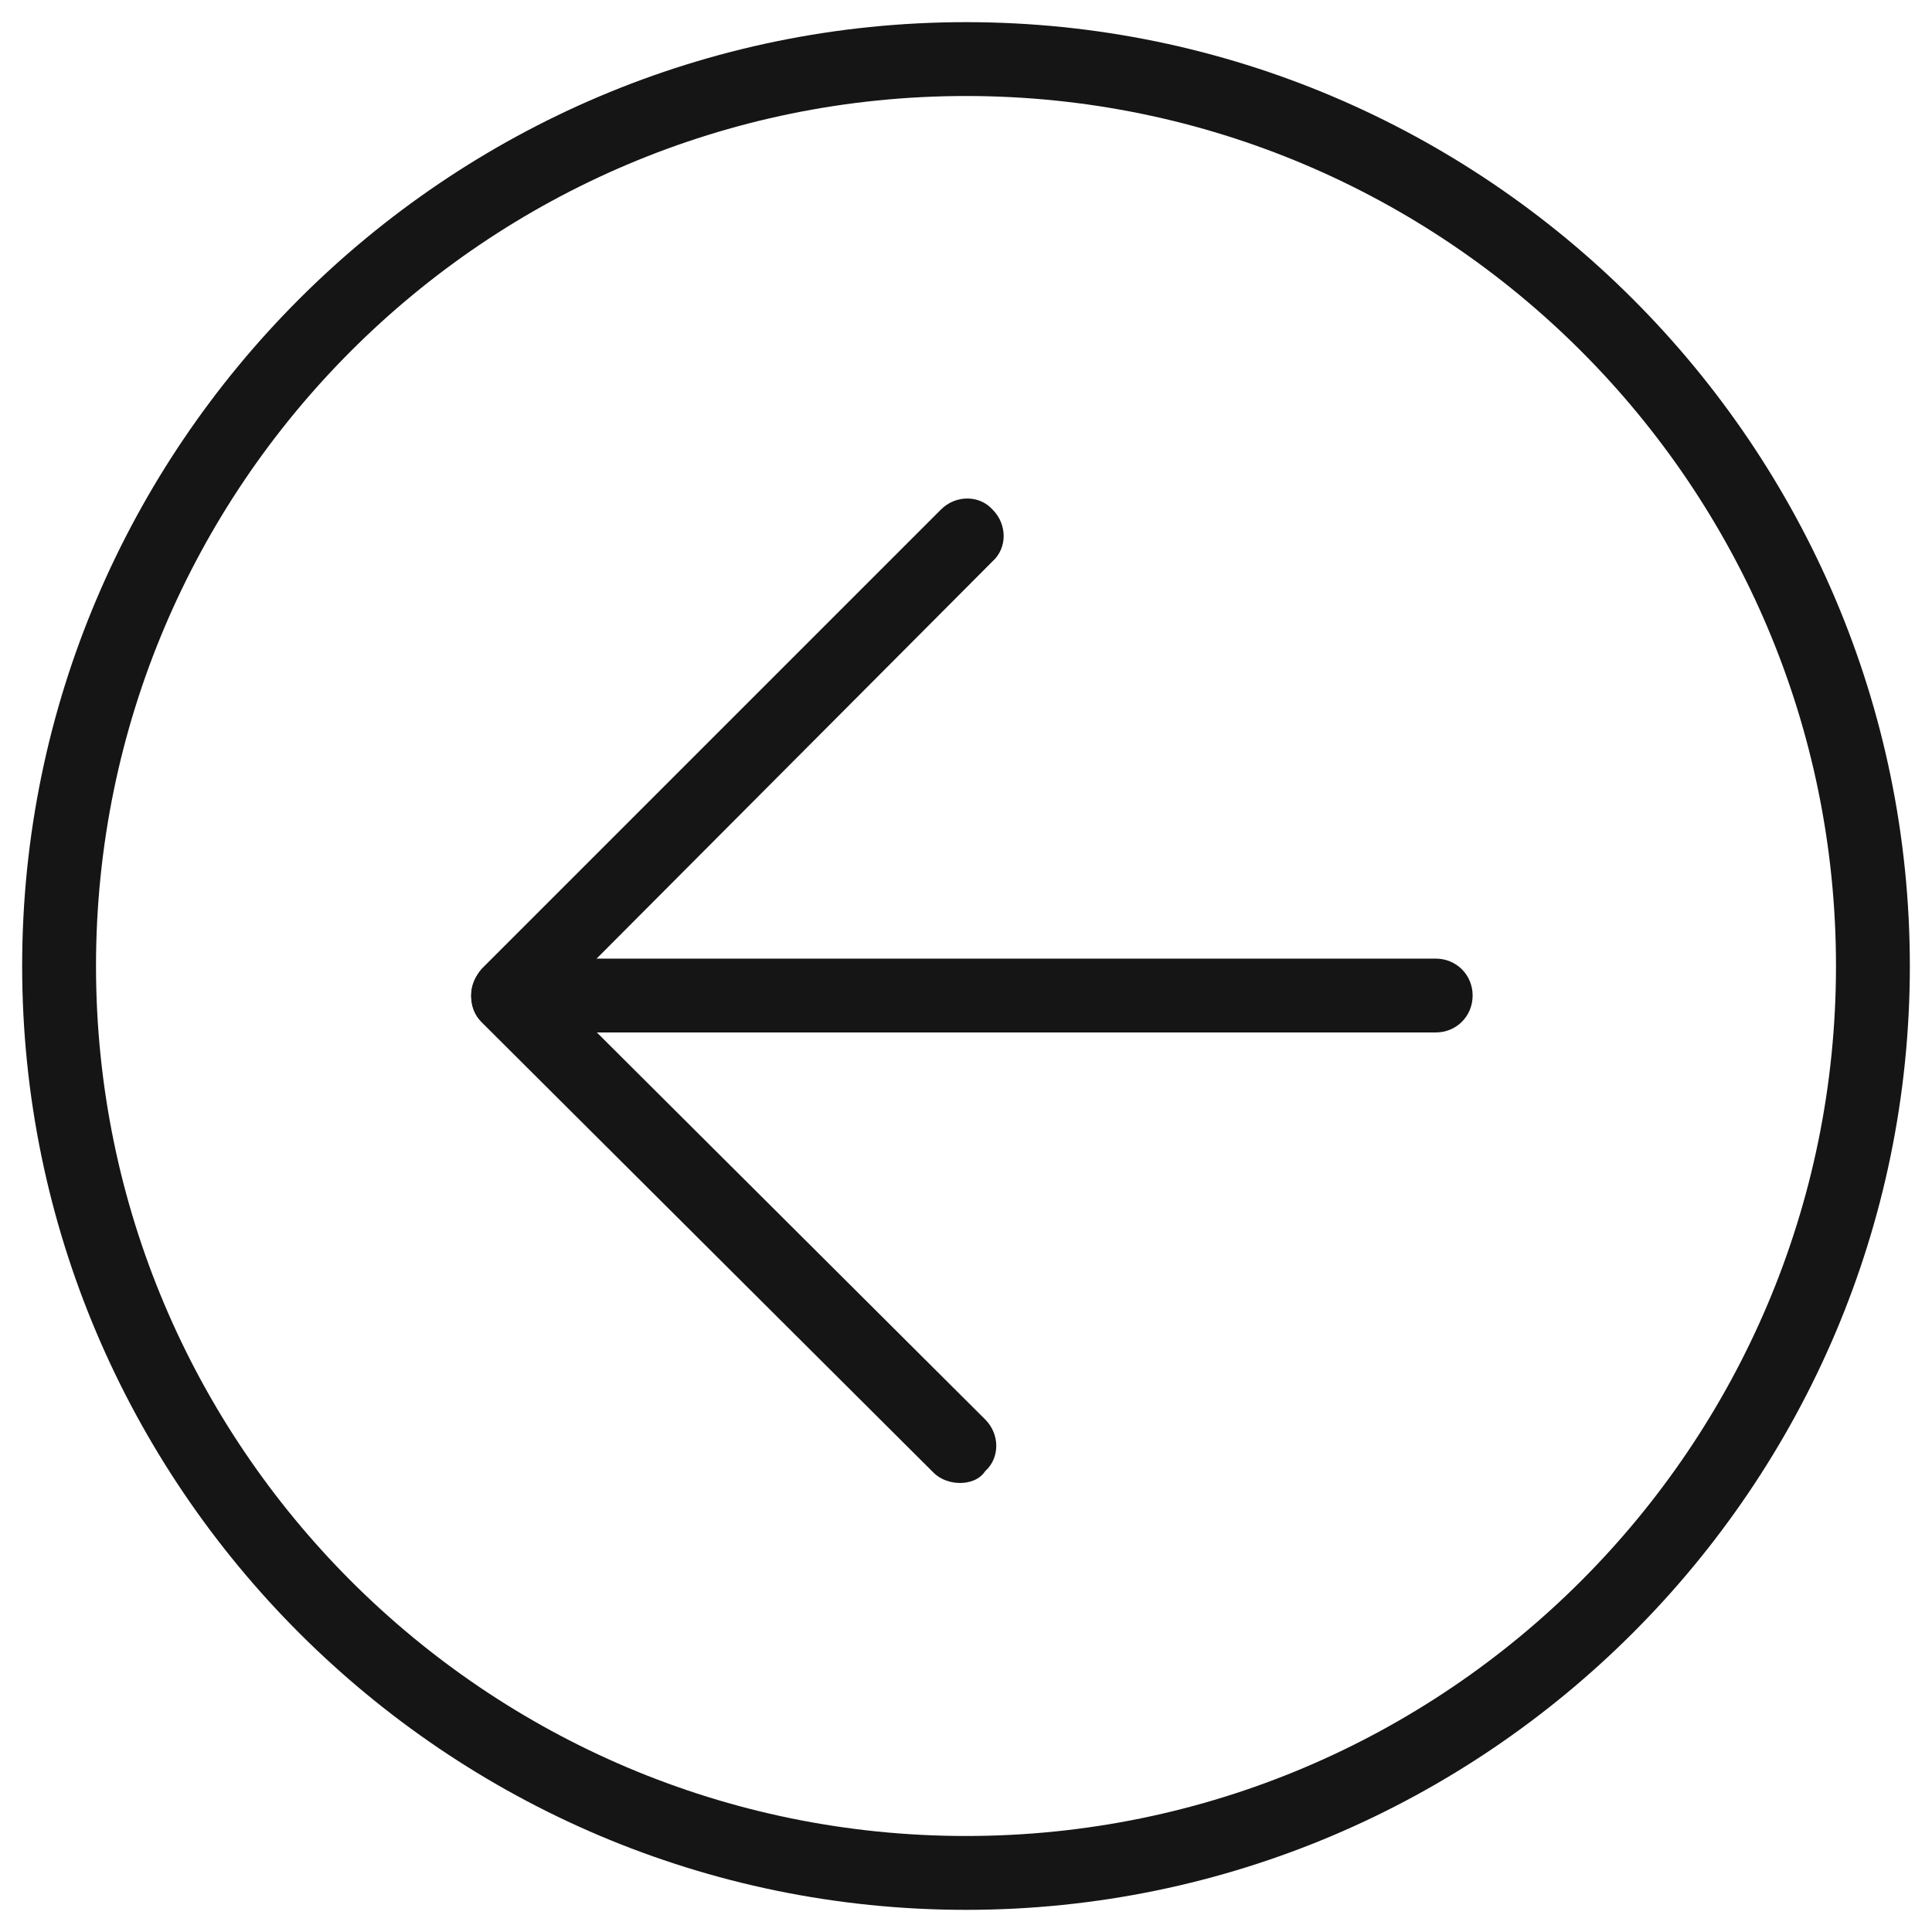
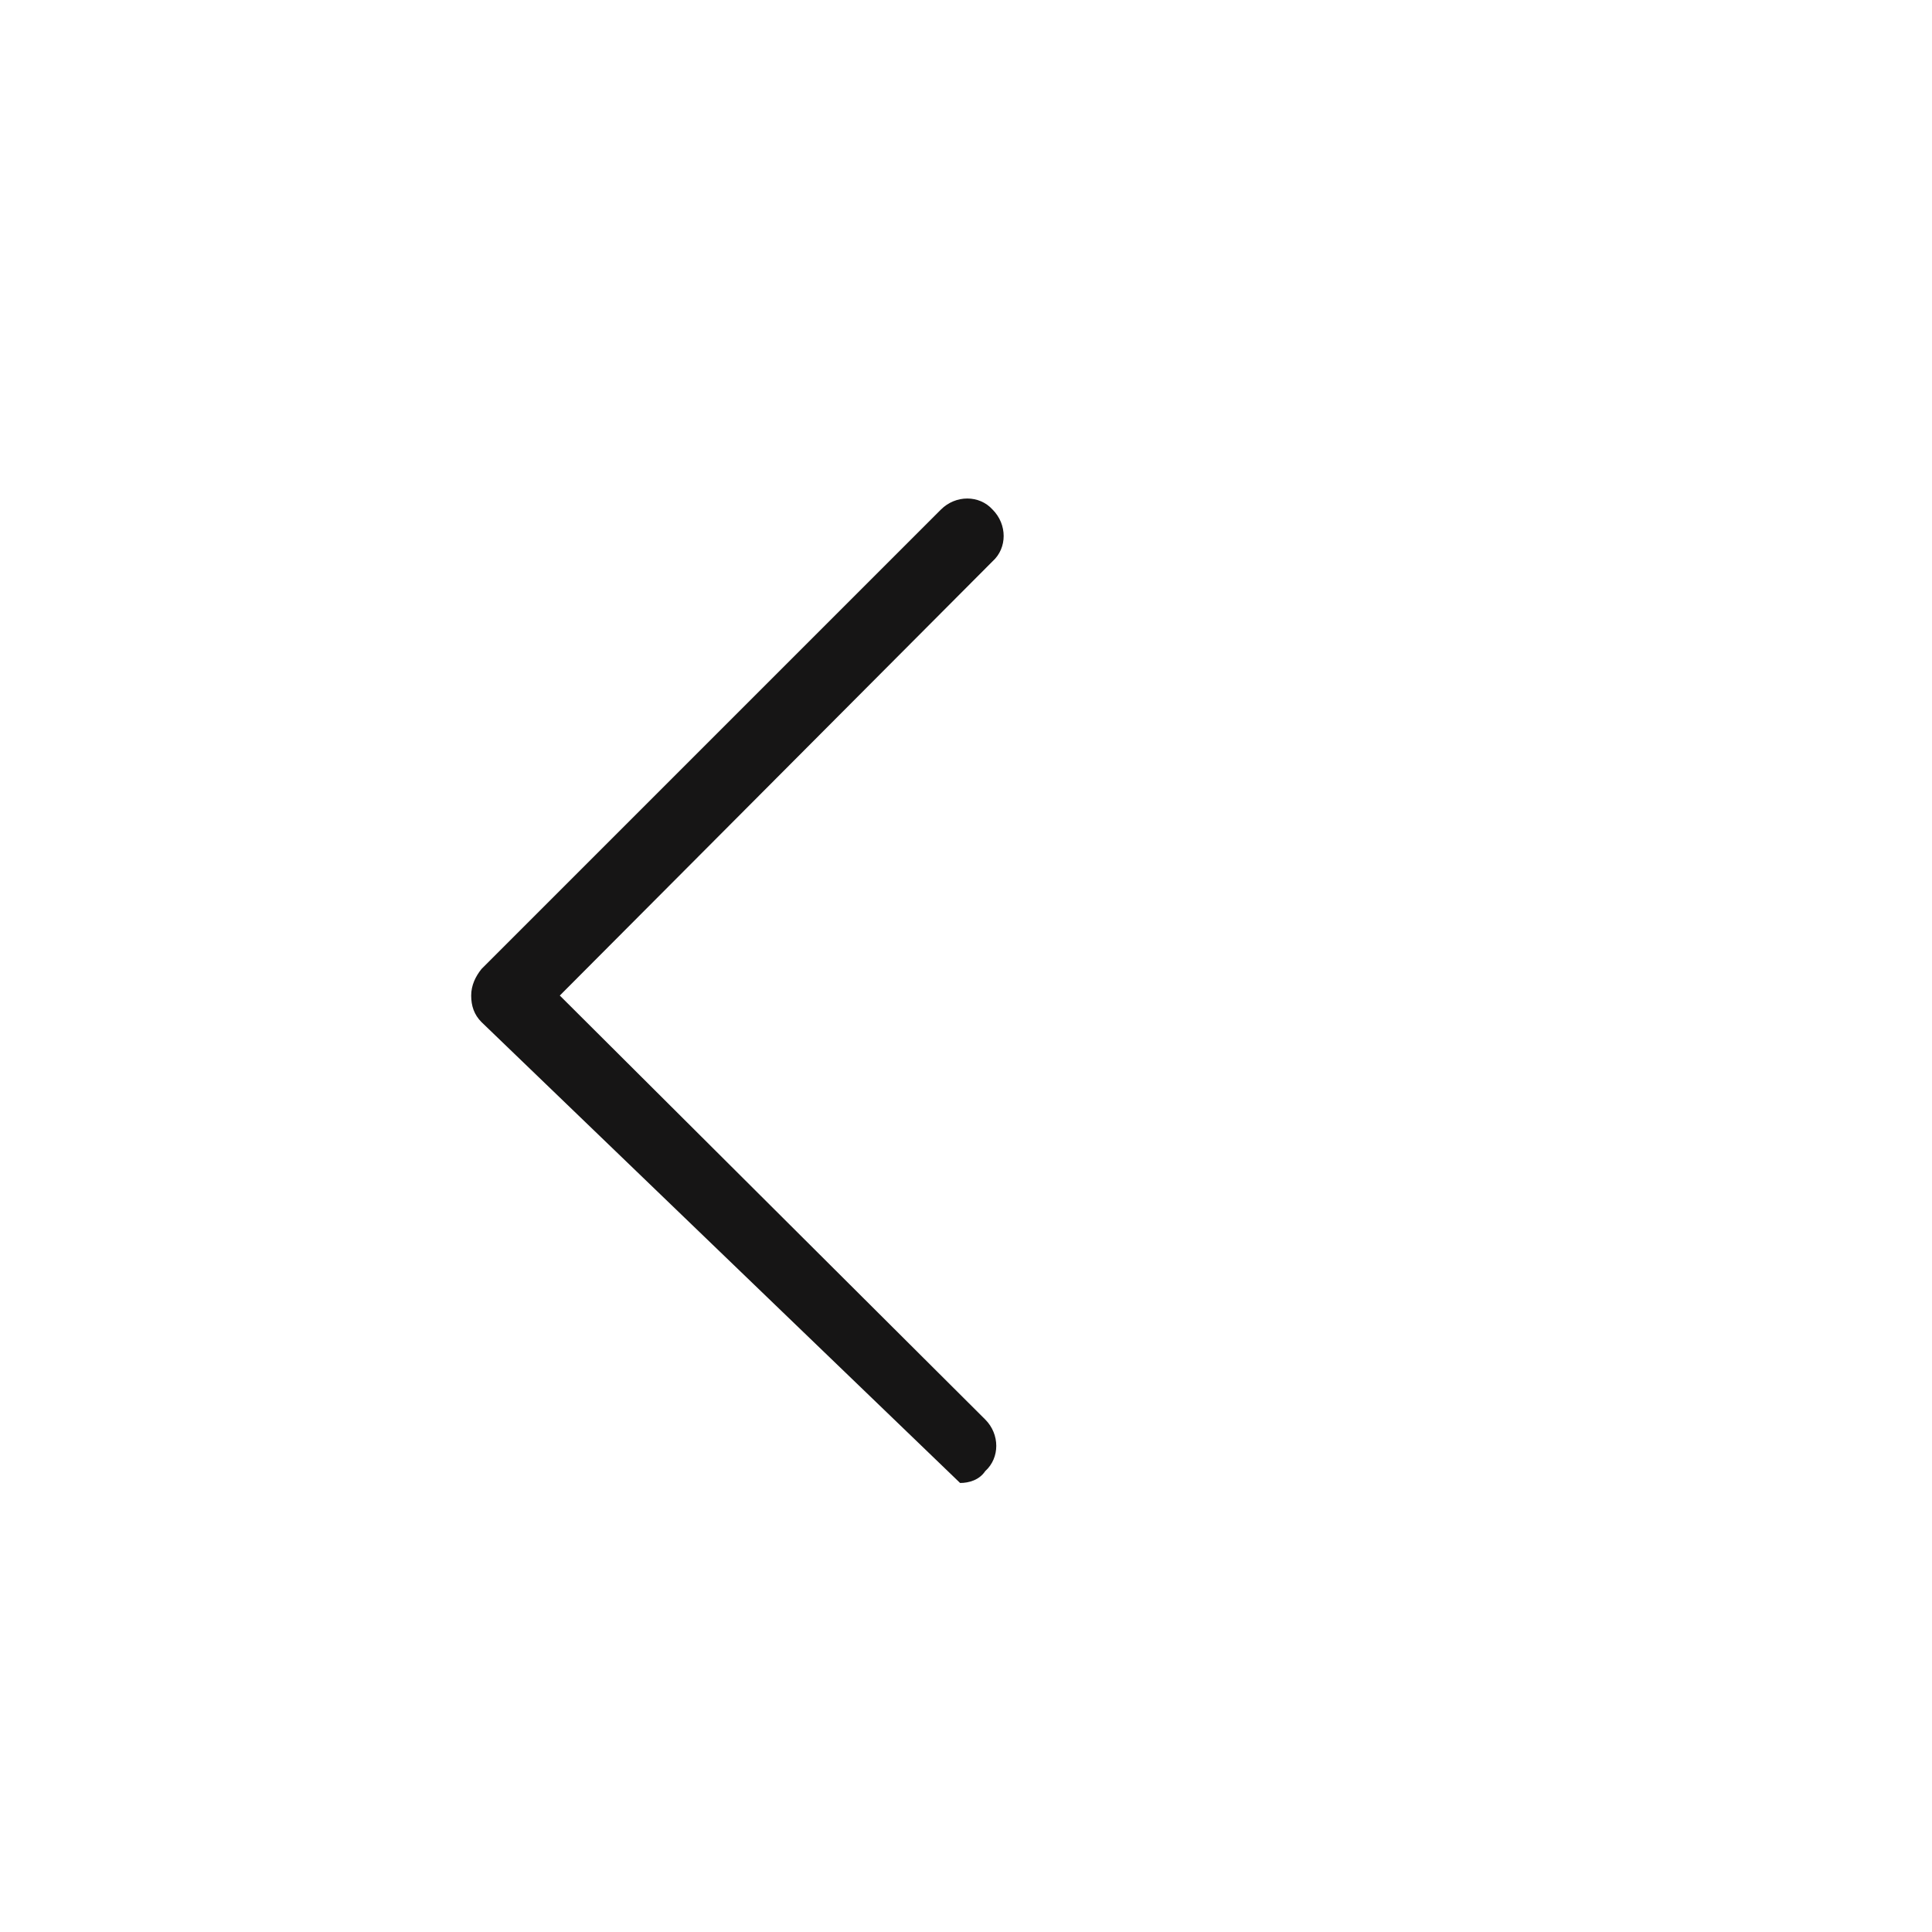
<svg xmlns="http://www.w3.org/2000/svg" id="_Слой_2" x="0px" y="0px" viewBox="0 0 130.8 130.8" style="enable-background:new 0 0 130.8 130.8;" xml:space="preserve">
  <style type="text/css"> .st0{fill:#161515;} </style>
  <g id="OBJECTS_00000024699980382225571350000001543632836899081620_">
    <g>
      <g>
-         <path class="st0" d="M65.4,129.3c-35.2,0-63.9-28.7-63.9-63.9S30.2,1.5,65.4,1.5s63.9,28.7,63.9,63.9S100.6,129.3,65.4,129.3z M65.4,6.5C32.9,6.5,6.5,32.9,6.5,65.4s26.4,58.9,58.9,58.9s58.9-26.4,58.9-58.9S97.9,6.5,65.4,6.5z" />
-       </g>
+         </g>
      <g>
        <g>
-           <path class="st0" d="M65,100.4c-0.6,0-1.3-0.2-1.8-0.7L32.6,69.2c-0.5-0.5-0.7-1.1-0.7-1.8s0.3-1.3,0.7-1.8l31.1-31.1 c1-1,2.6-1,3.5,0c1,1,1,2.6,0,3.5L37.9,67.4l28.8,28.7c1,1,1,2.6,0,3.5C66.3,100.2,65.6,100.4,65,100.4z" />
+           <path class="st0" d="M65,100.4L32.6,69.2c-0.5-0.5-0.7-1.1-0.7-1.8s0.3-1.3,0.7-1.8l31.1-31.1 c1-1,2.6-1,3.5,0c1,1,1,2.6,0,3.5L37.9,67.4l28.8,28.7c1,1,1,2.6,0,3.5C66.3,100.2,65.6,100.4,65,100.4z" />
        </g>
        <g>
-           <path class="st0" d="M97.2,69.9H34.4c-1.4,0-2.5-1.1-2.5-2.5s1.1-2.5,2.5-2.5h62.8c1.4,0,2.5,1.1,2.5,2.5S98.6,69.9,97.2,69.9z" />
-         </g>
+           </g>
      </g>
    </g>
  </g>
</svg>